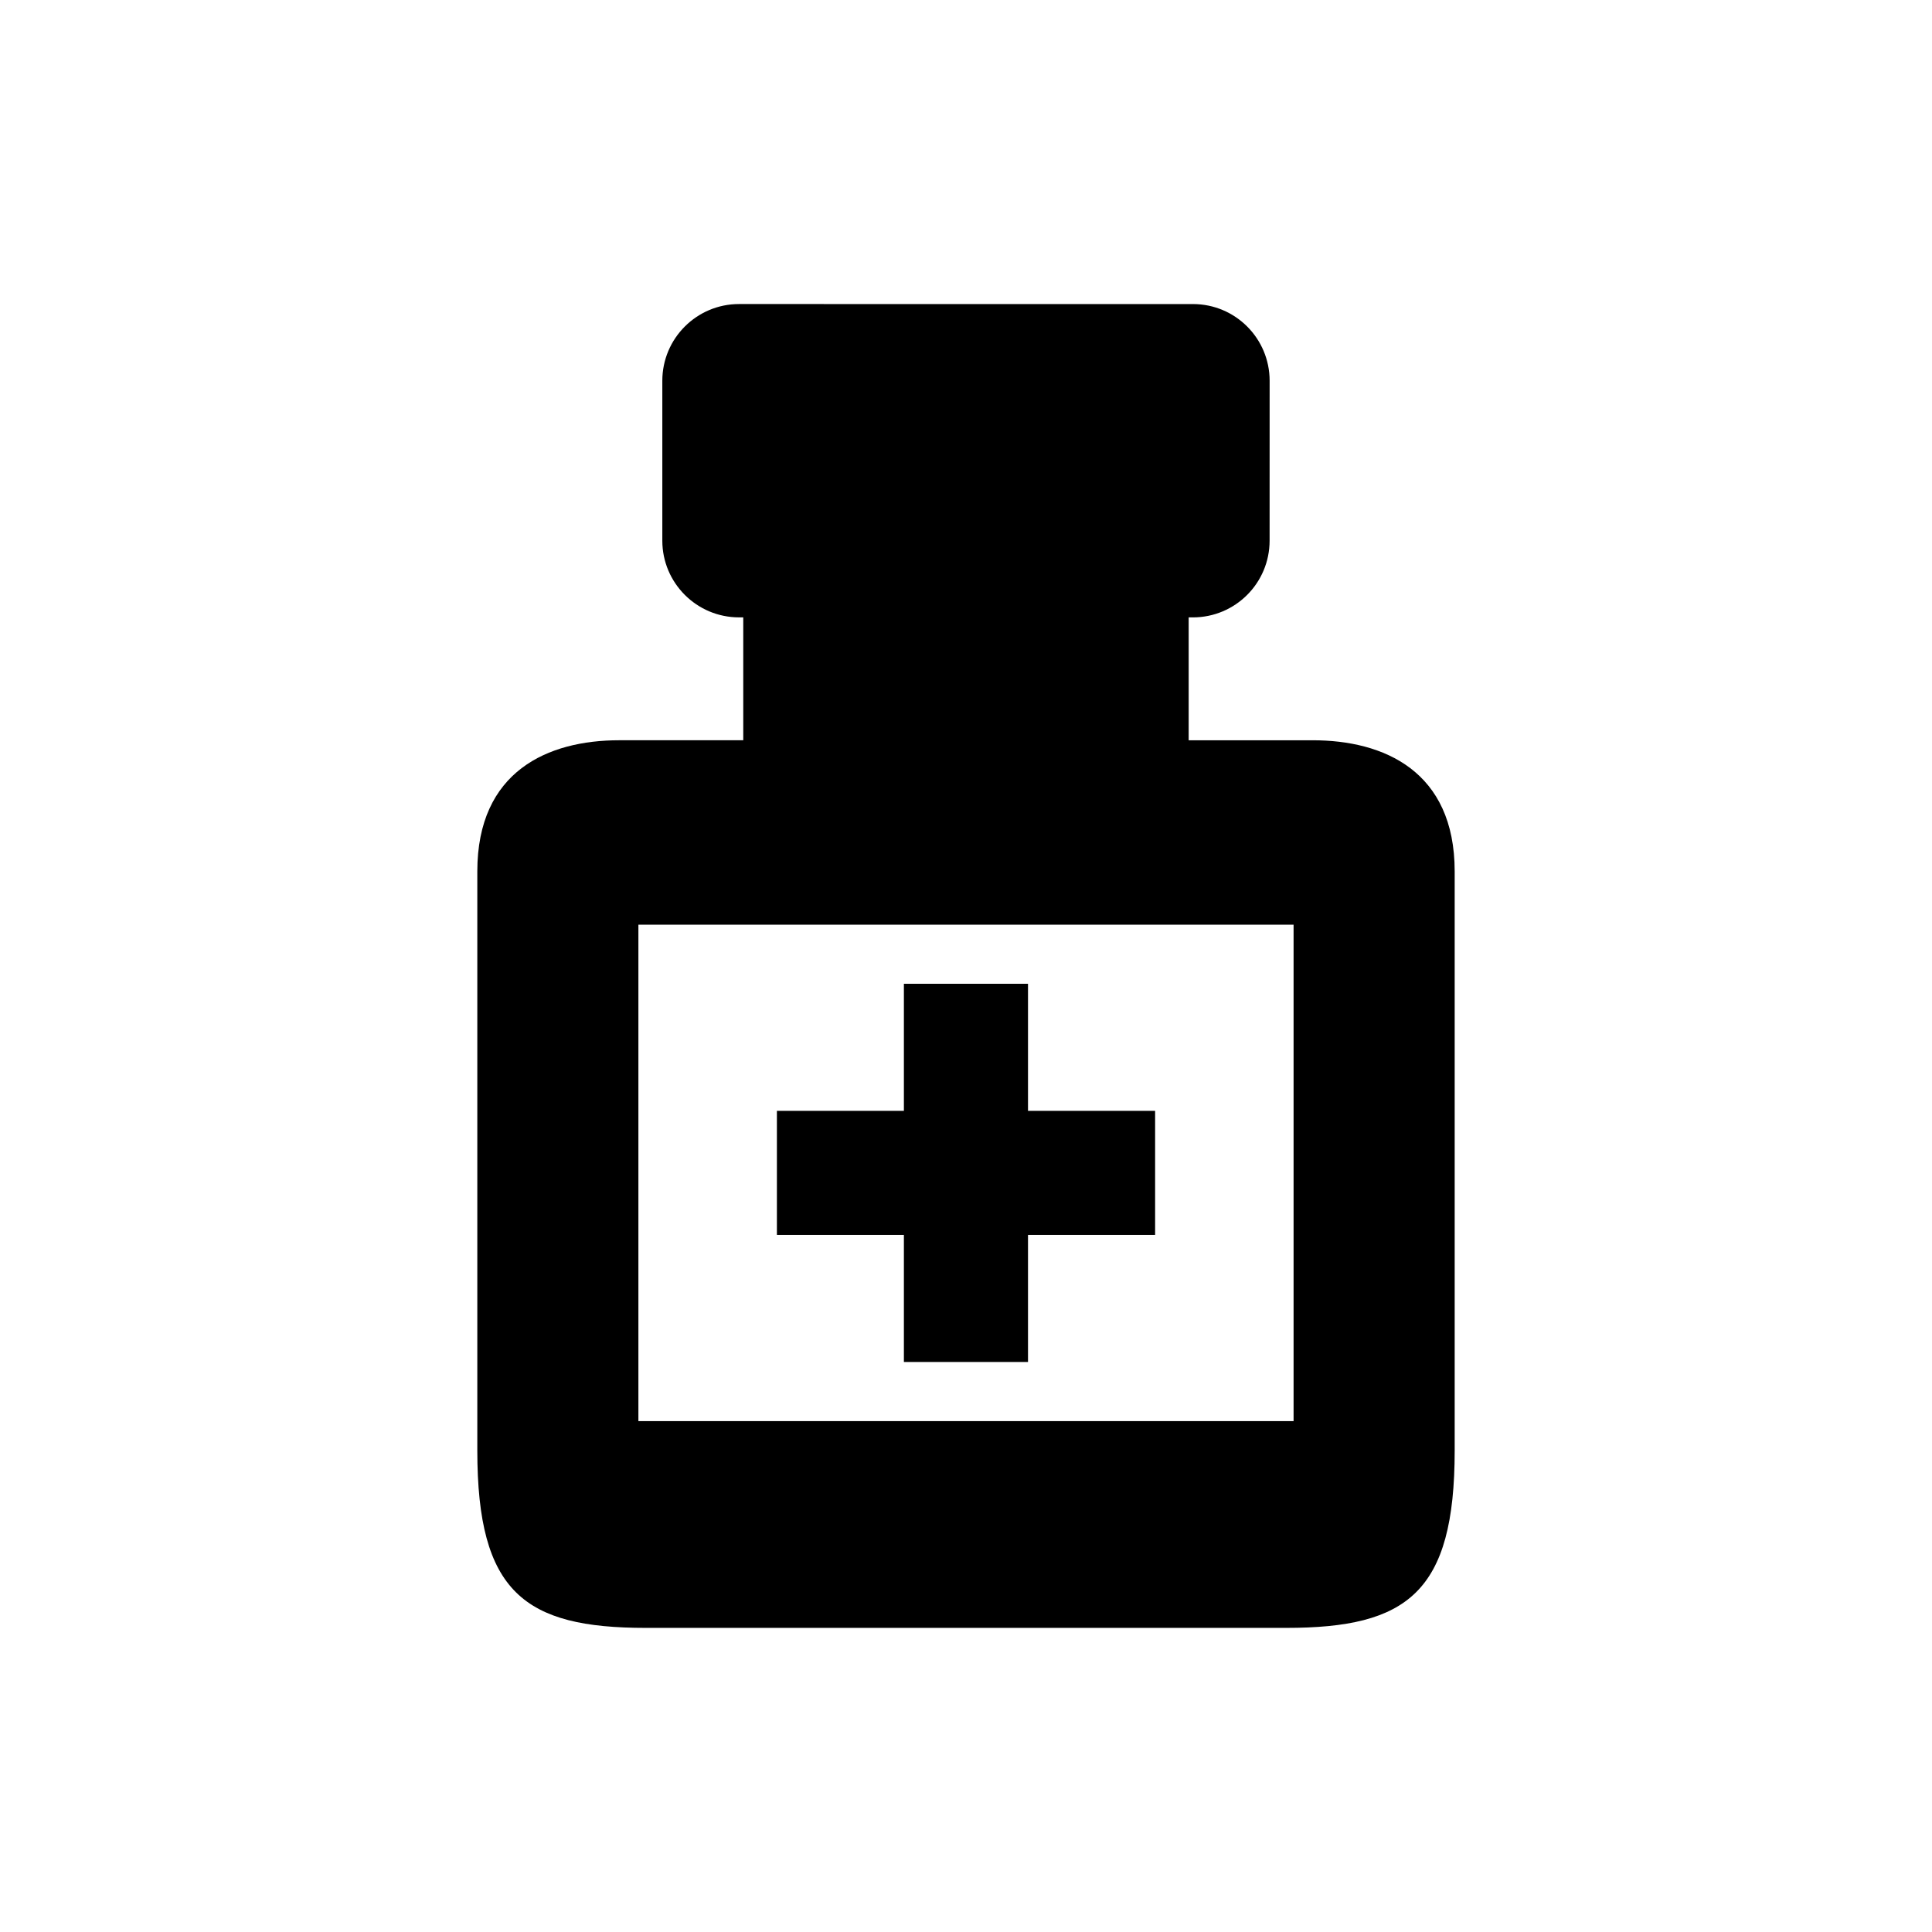
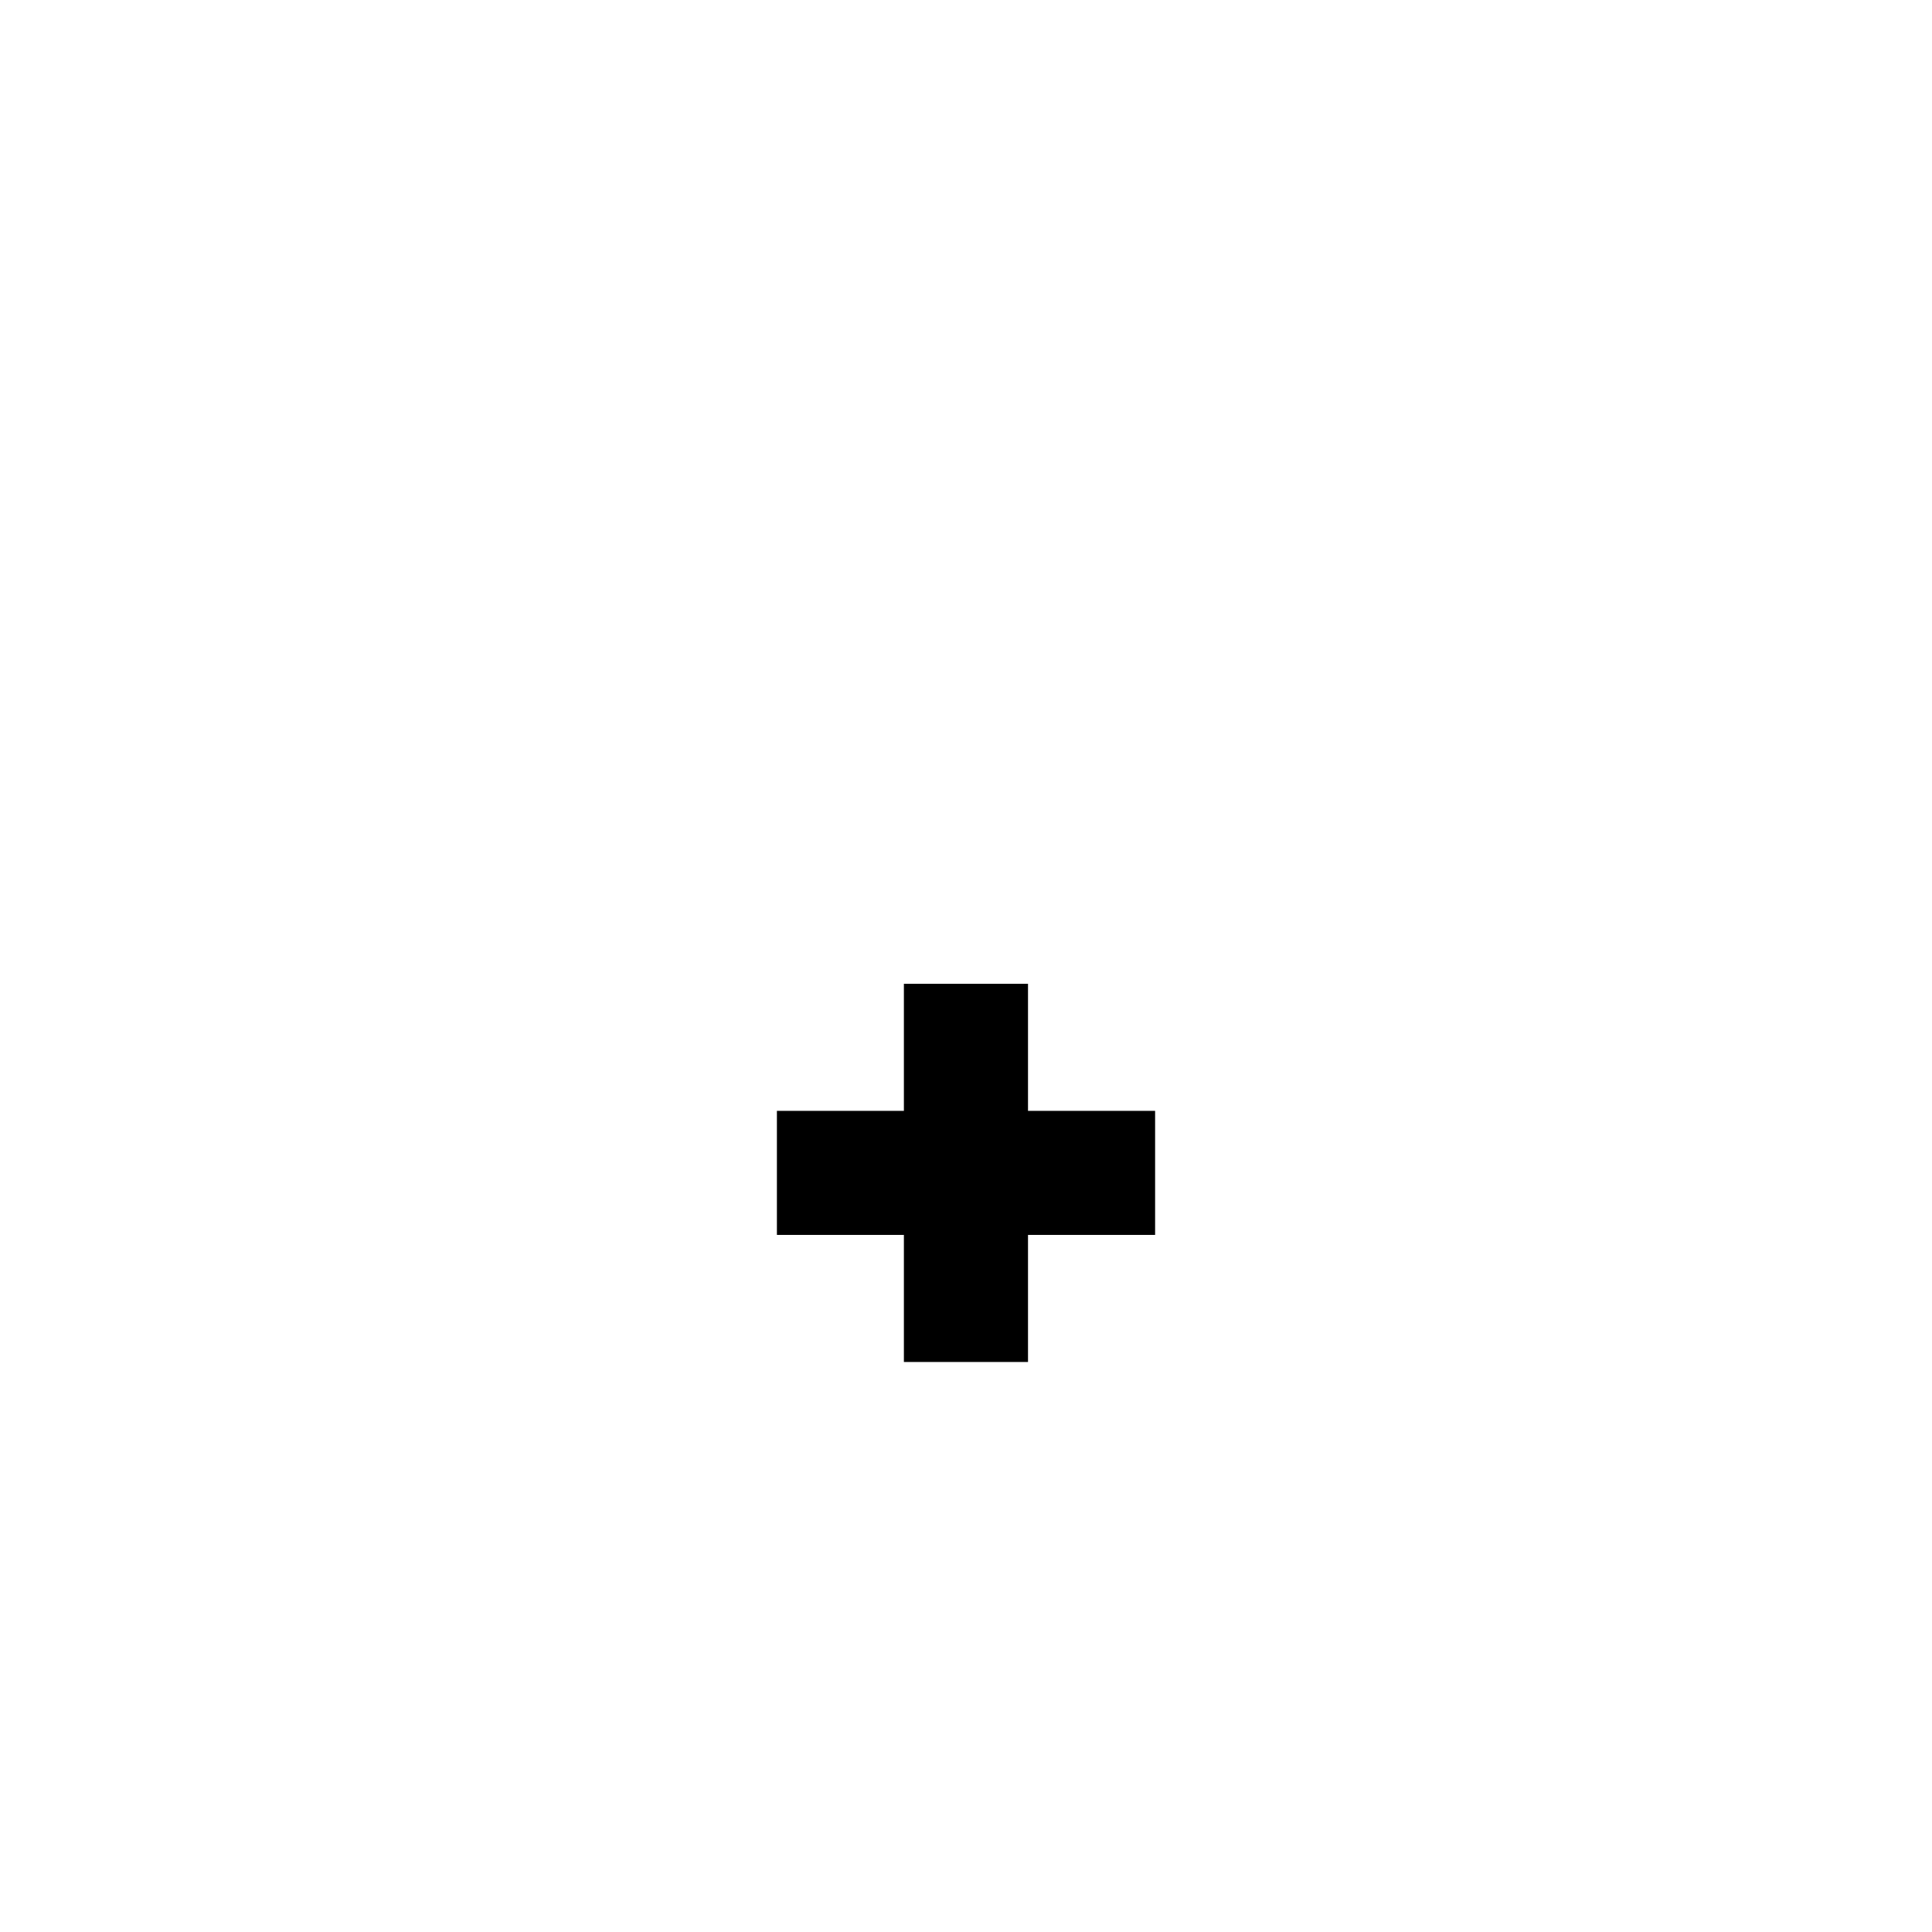
<svg xmlns="http://www.w3.org/2000/svg" fill="#000000" width="800px" height="800px" version="1.1" viewBox="144 144 512 512">
  <g>
-     <path d="m491.9 340.18h-32.891v-32.566h1.117c11.254 0 20.332-9.109 20.332-20.332l0.008-42.371c0-11.215-9.07-20.332-20.332-20.332l-120.28-0.004c-11.215 0-20.332 9.109-20.332 20.332v42.371c0 11.215 9.109 20.332 20.332 20.332h1.117v32.566h-32.891c-18.801 0-37.586 8.133-37.586 34.754v153.5c0 37.586 12.535 46.977 44.637 46.977h84.863 84.863c32.113 0 44.648-9.391 44.648-46.977v-153.5c0-26.617-18.812-34.75-37.605-34.75zm-5.078 180.43h-173.64v-131.56h173.63v131.56z" />
    <path d="m383.54 504.94h32.891v-33.676h33.684v-32.875h-33.684v-33.676h-32.891v33.676h-33.652v32.875h33.652z" />
  </g>
</svg>